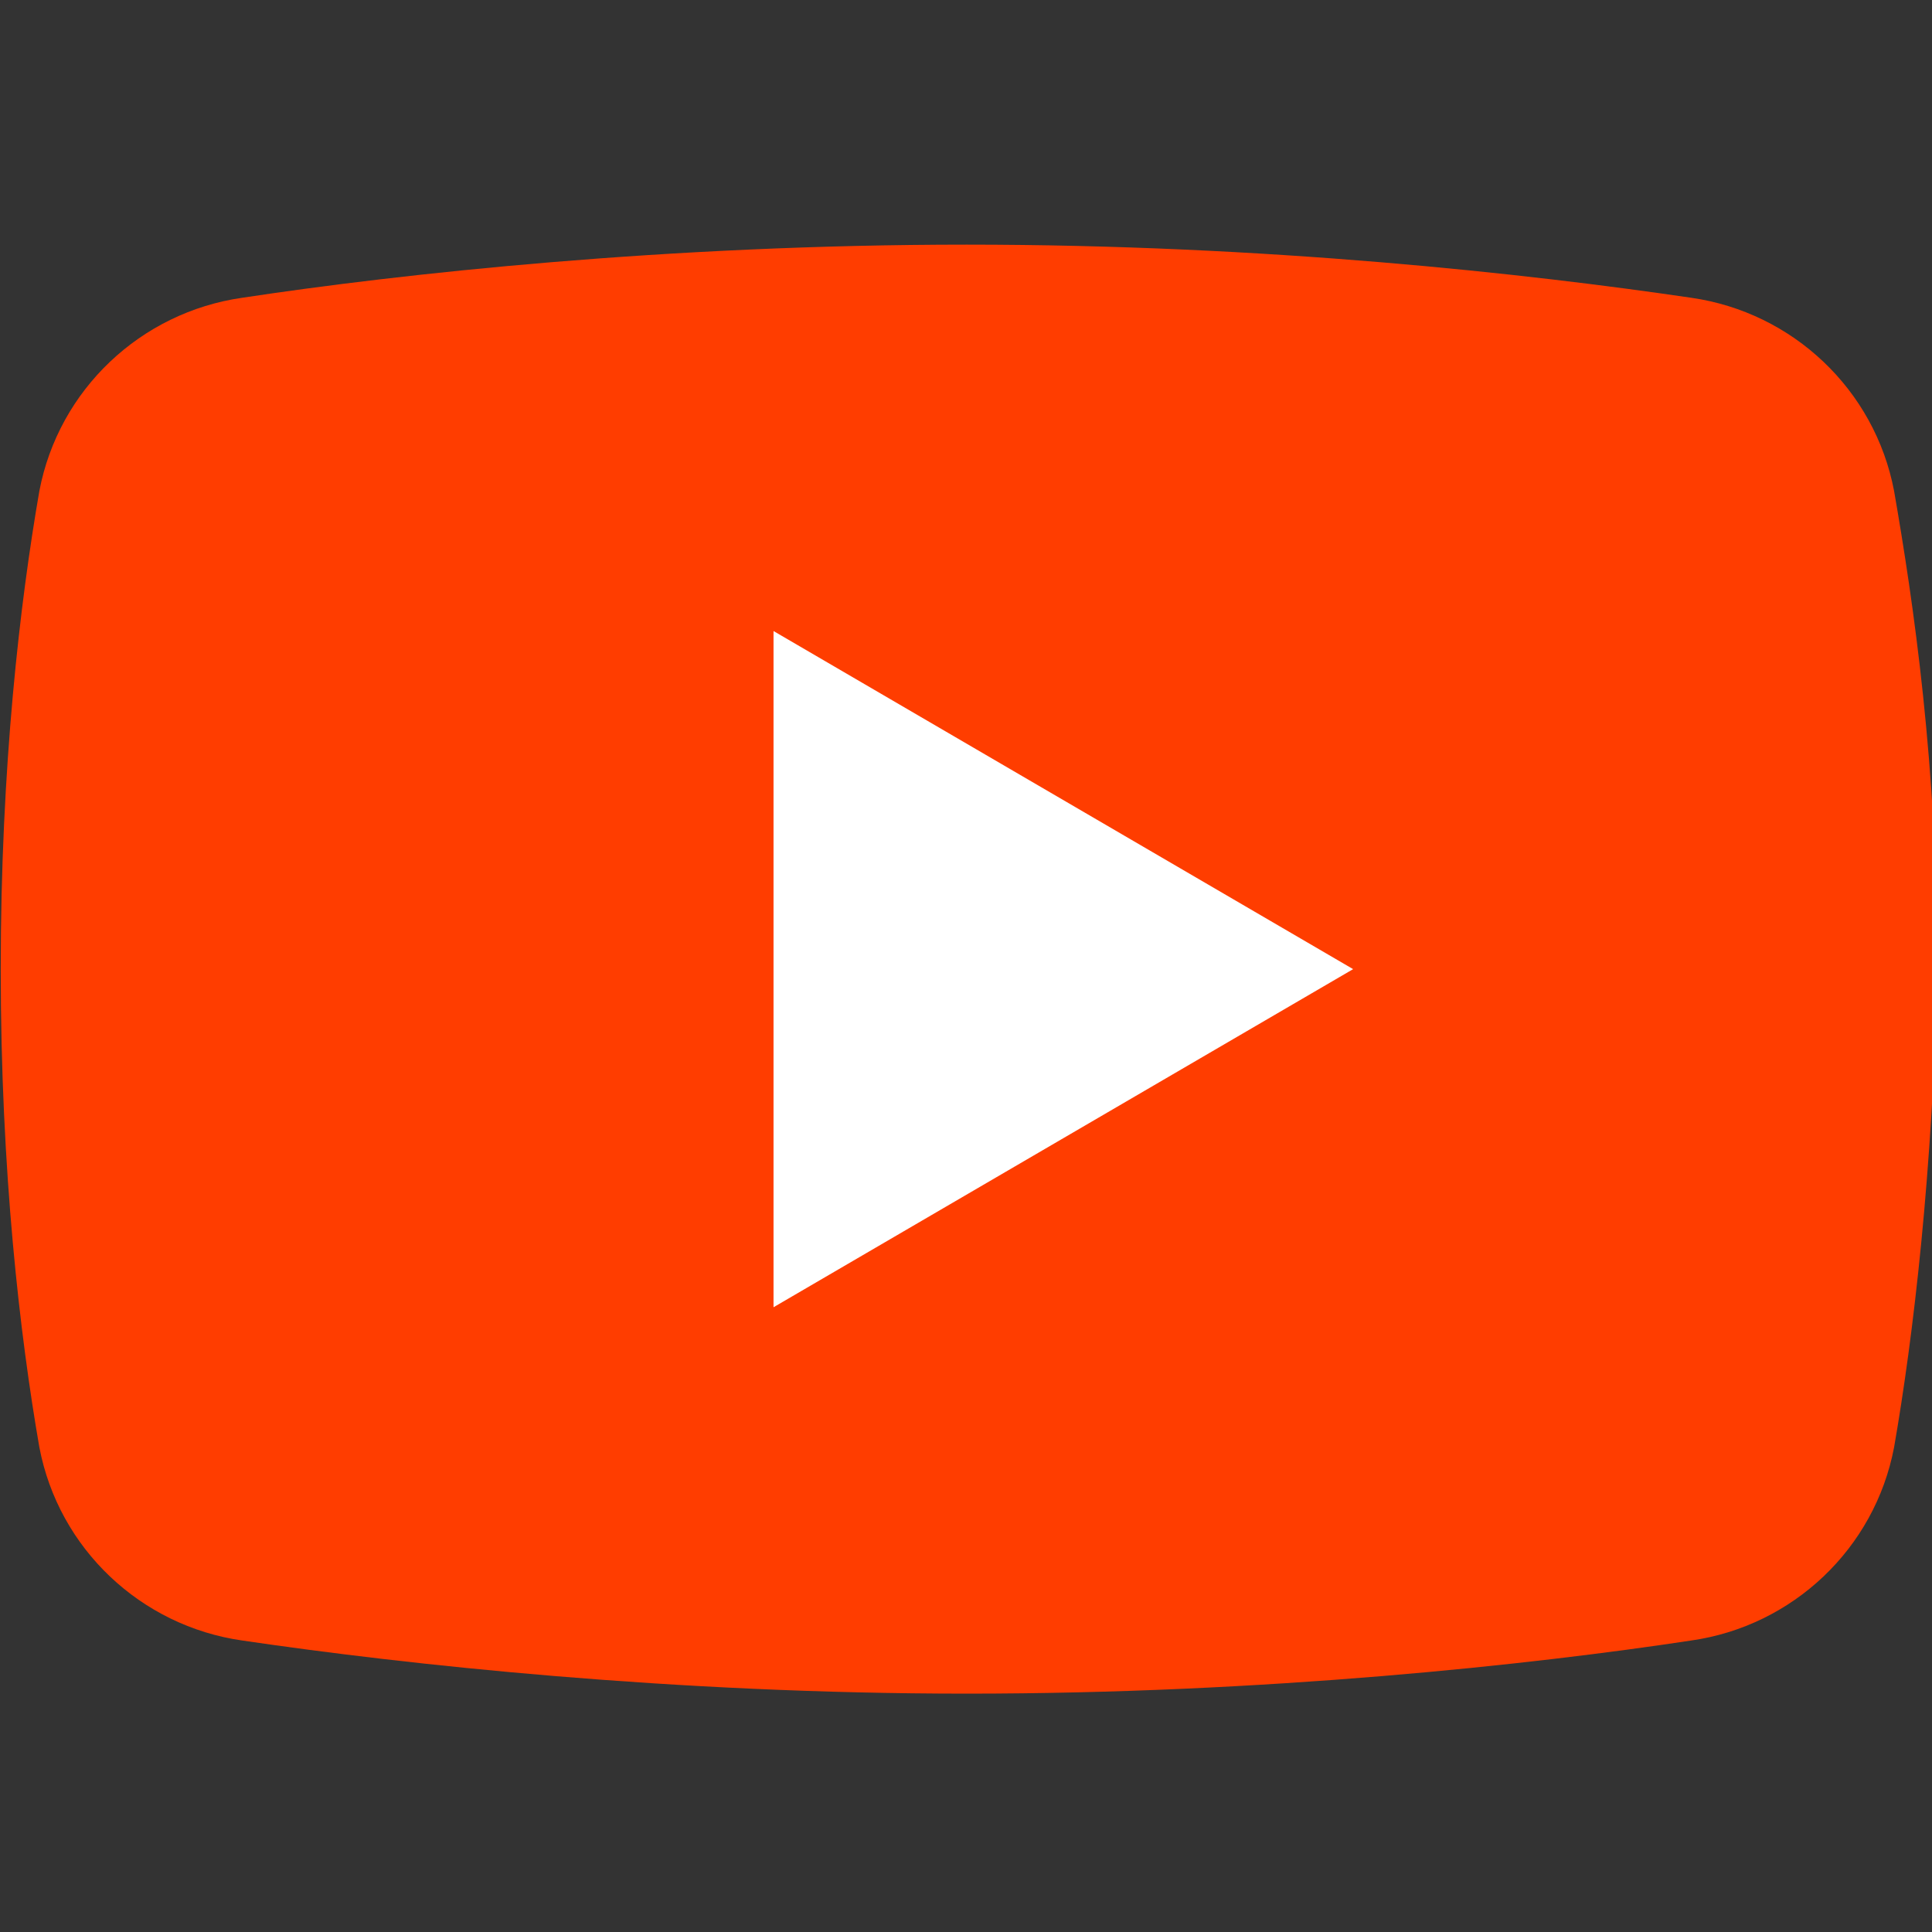
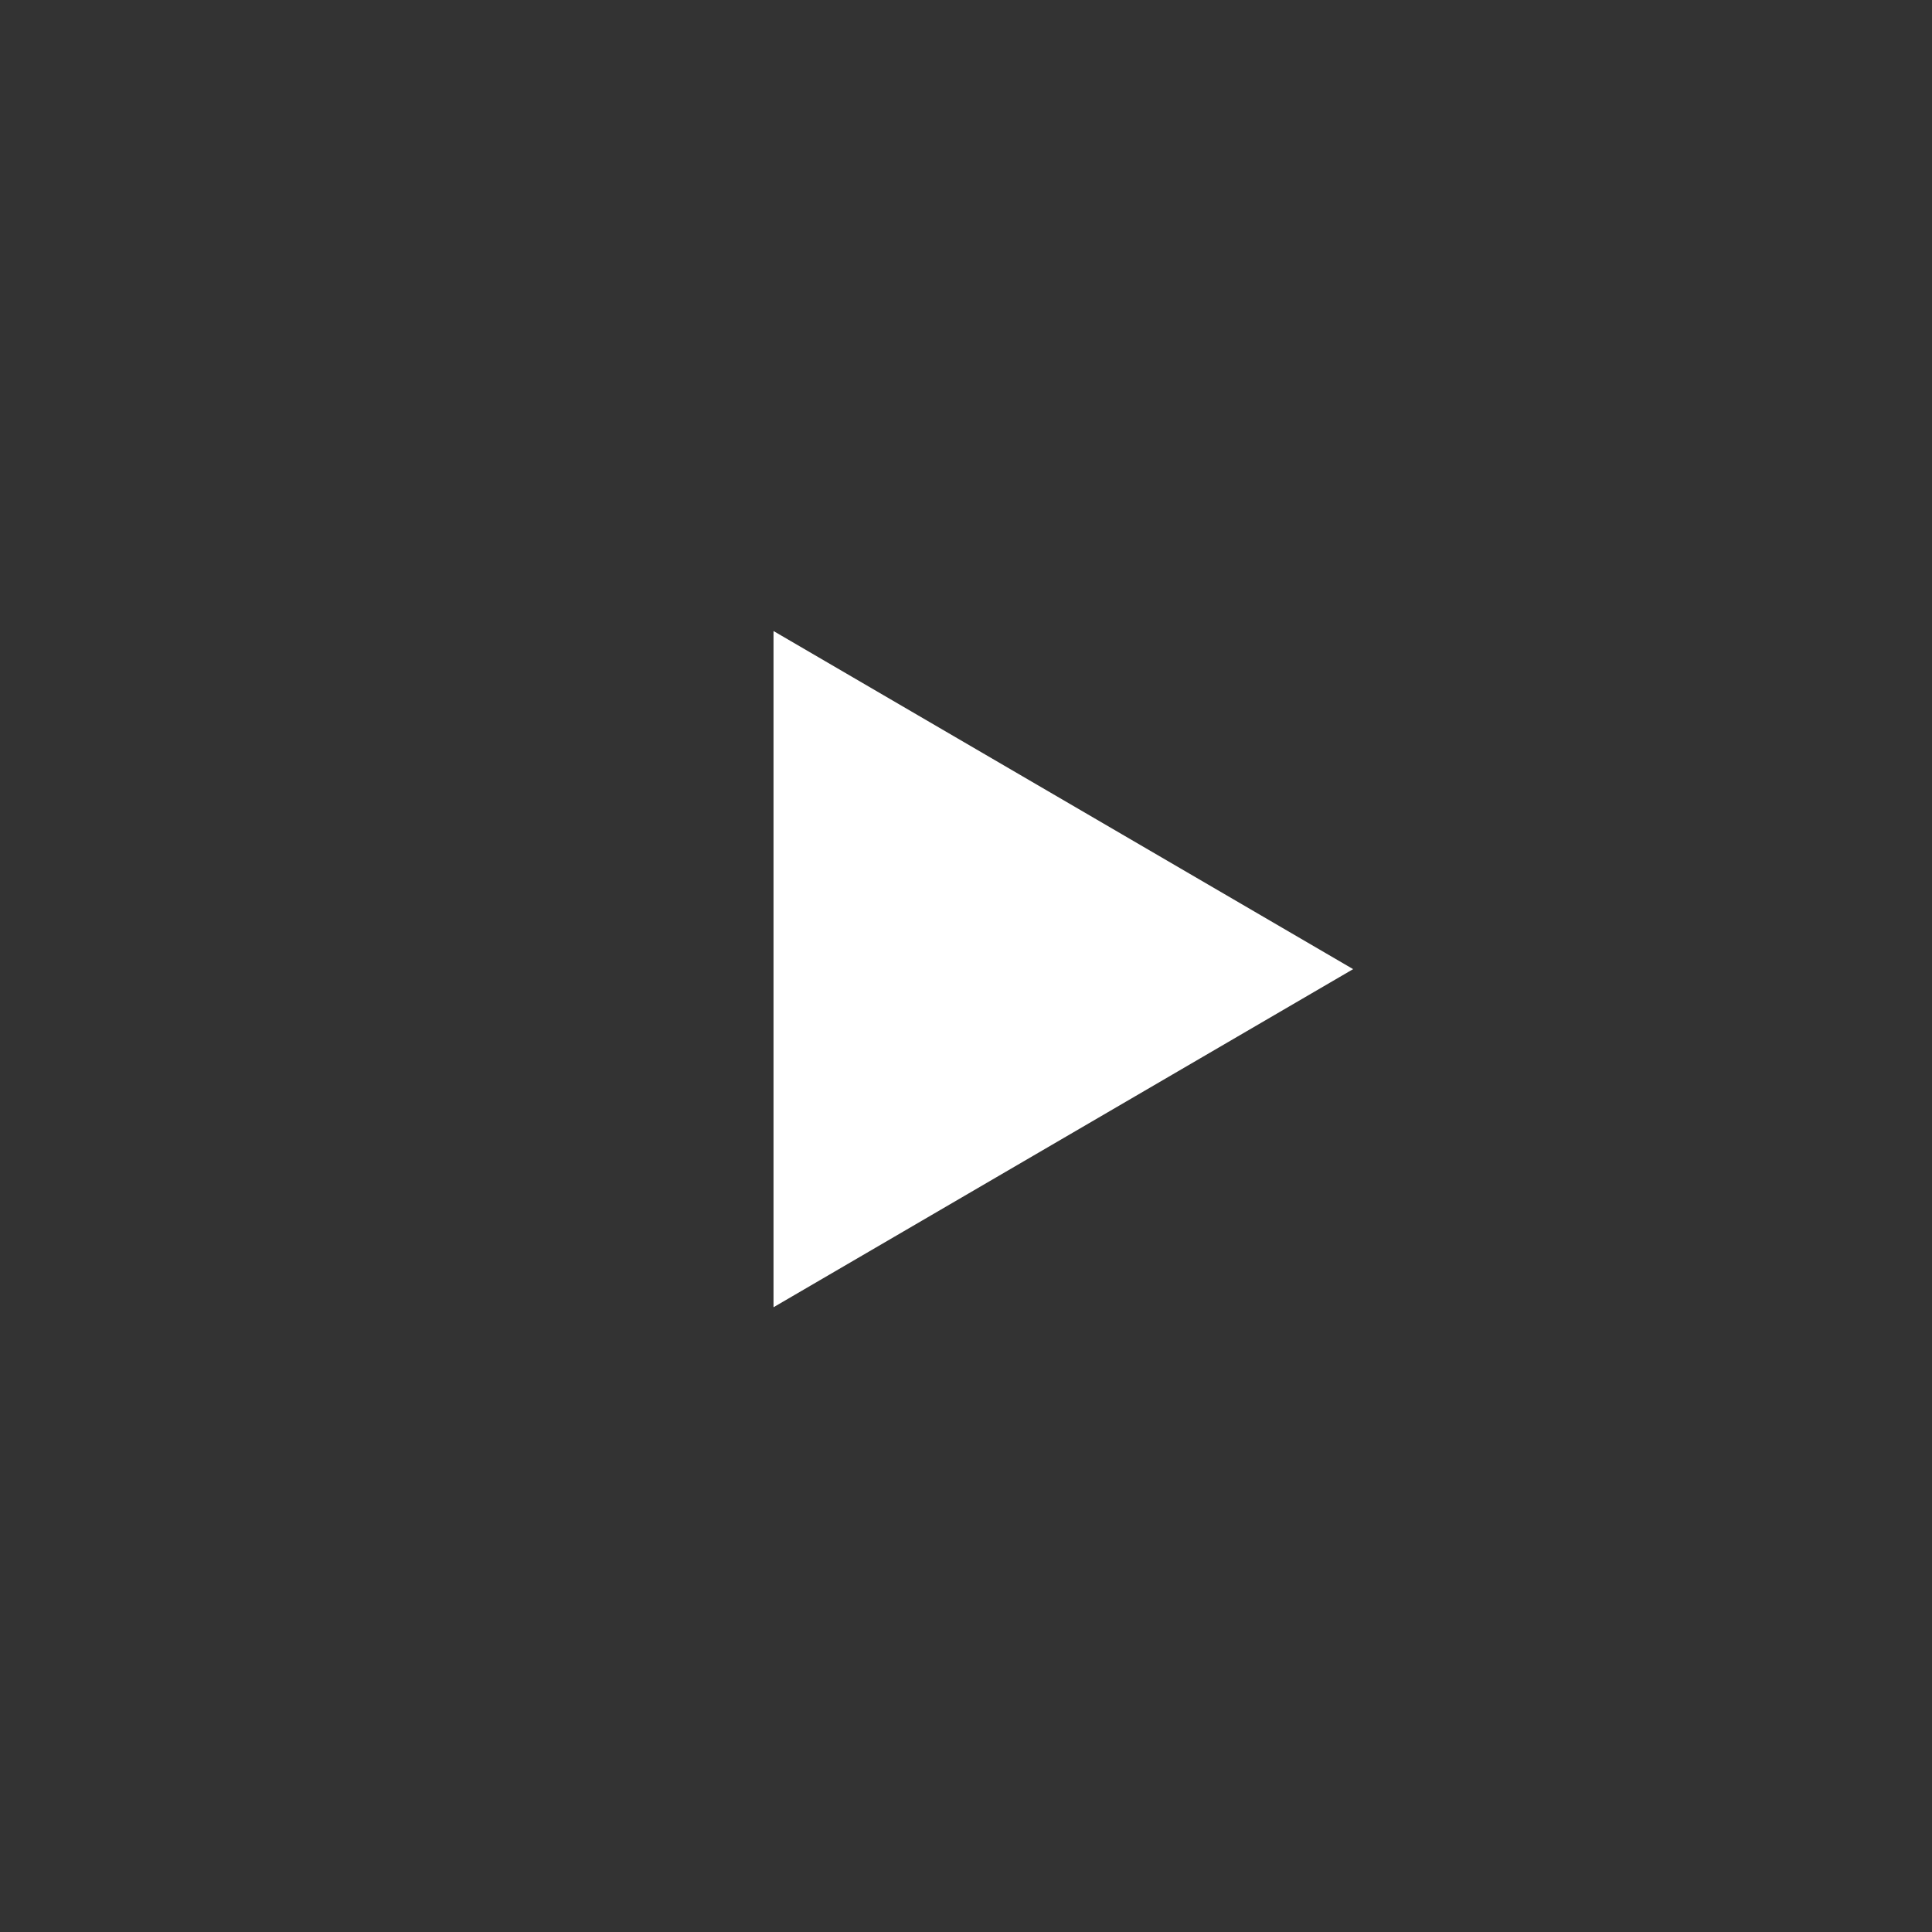
<svg xmlns="http://www.w3.org/2000/svg" width="100%" height="100%" viewBox="0 0 24 24" version="1.1" xml:space="preserve" style="fill-rule:evenodd;clip-rule:evenodd;stroke-linejoin:round;stroke-miterlimit:2;">
  <rect x="0" y="0" width="24" height="24" fill="#333333" stroke="none" />
  <g>
    <g transform="matrix(0.06,0,0,0.06,-2.391,-2.361)">
-       <path d="M432,339C428,360 411,376 390,379C357,384 302,390 240,390C179,390 124,384 90,379C69,376 52,360 48,339C44,316 40,282 40,240C40,198 44,164 48,141C52,120 69,104 90,101C123,96 178,90 240,90C302,90 356,96 390,101C411,104 428,120 432,141C436,164 441,198 441,240C440,282 436,316 432,339Z" style="fill:rgb(255,61,0);fill-rule:nonzero;" />
-     </g>
+       </g>
    <g transform="matrix(0.06,0,0,0.06,-2.391,-2.361)">
      <path d="M200,310L200,170L320,240L200,310Z" style="fill:white;fill-rule:nonzero;" />
    </g>
  </g>
</svg>